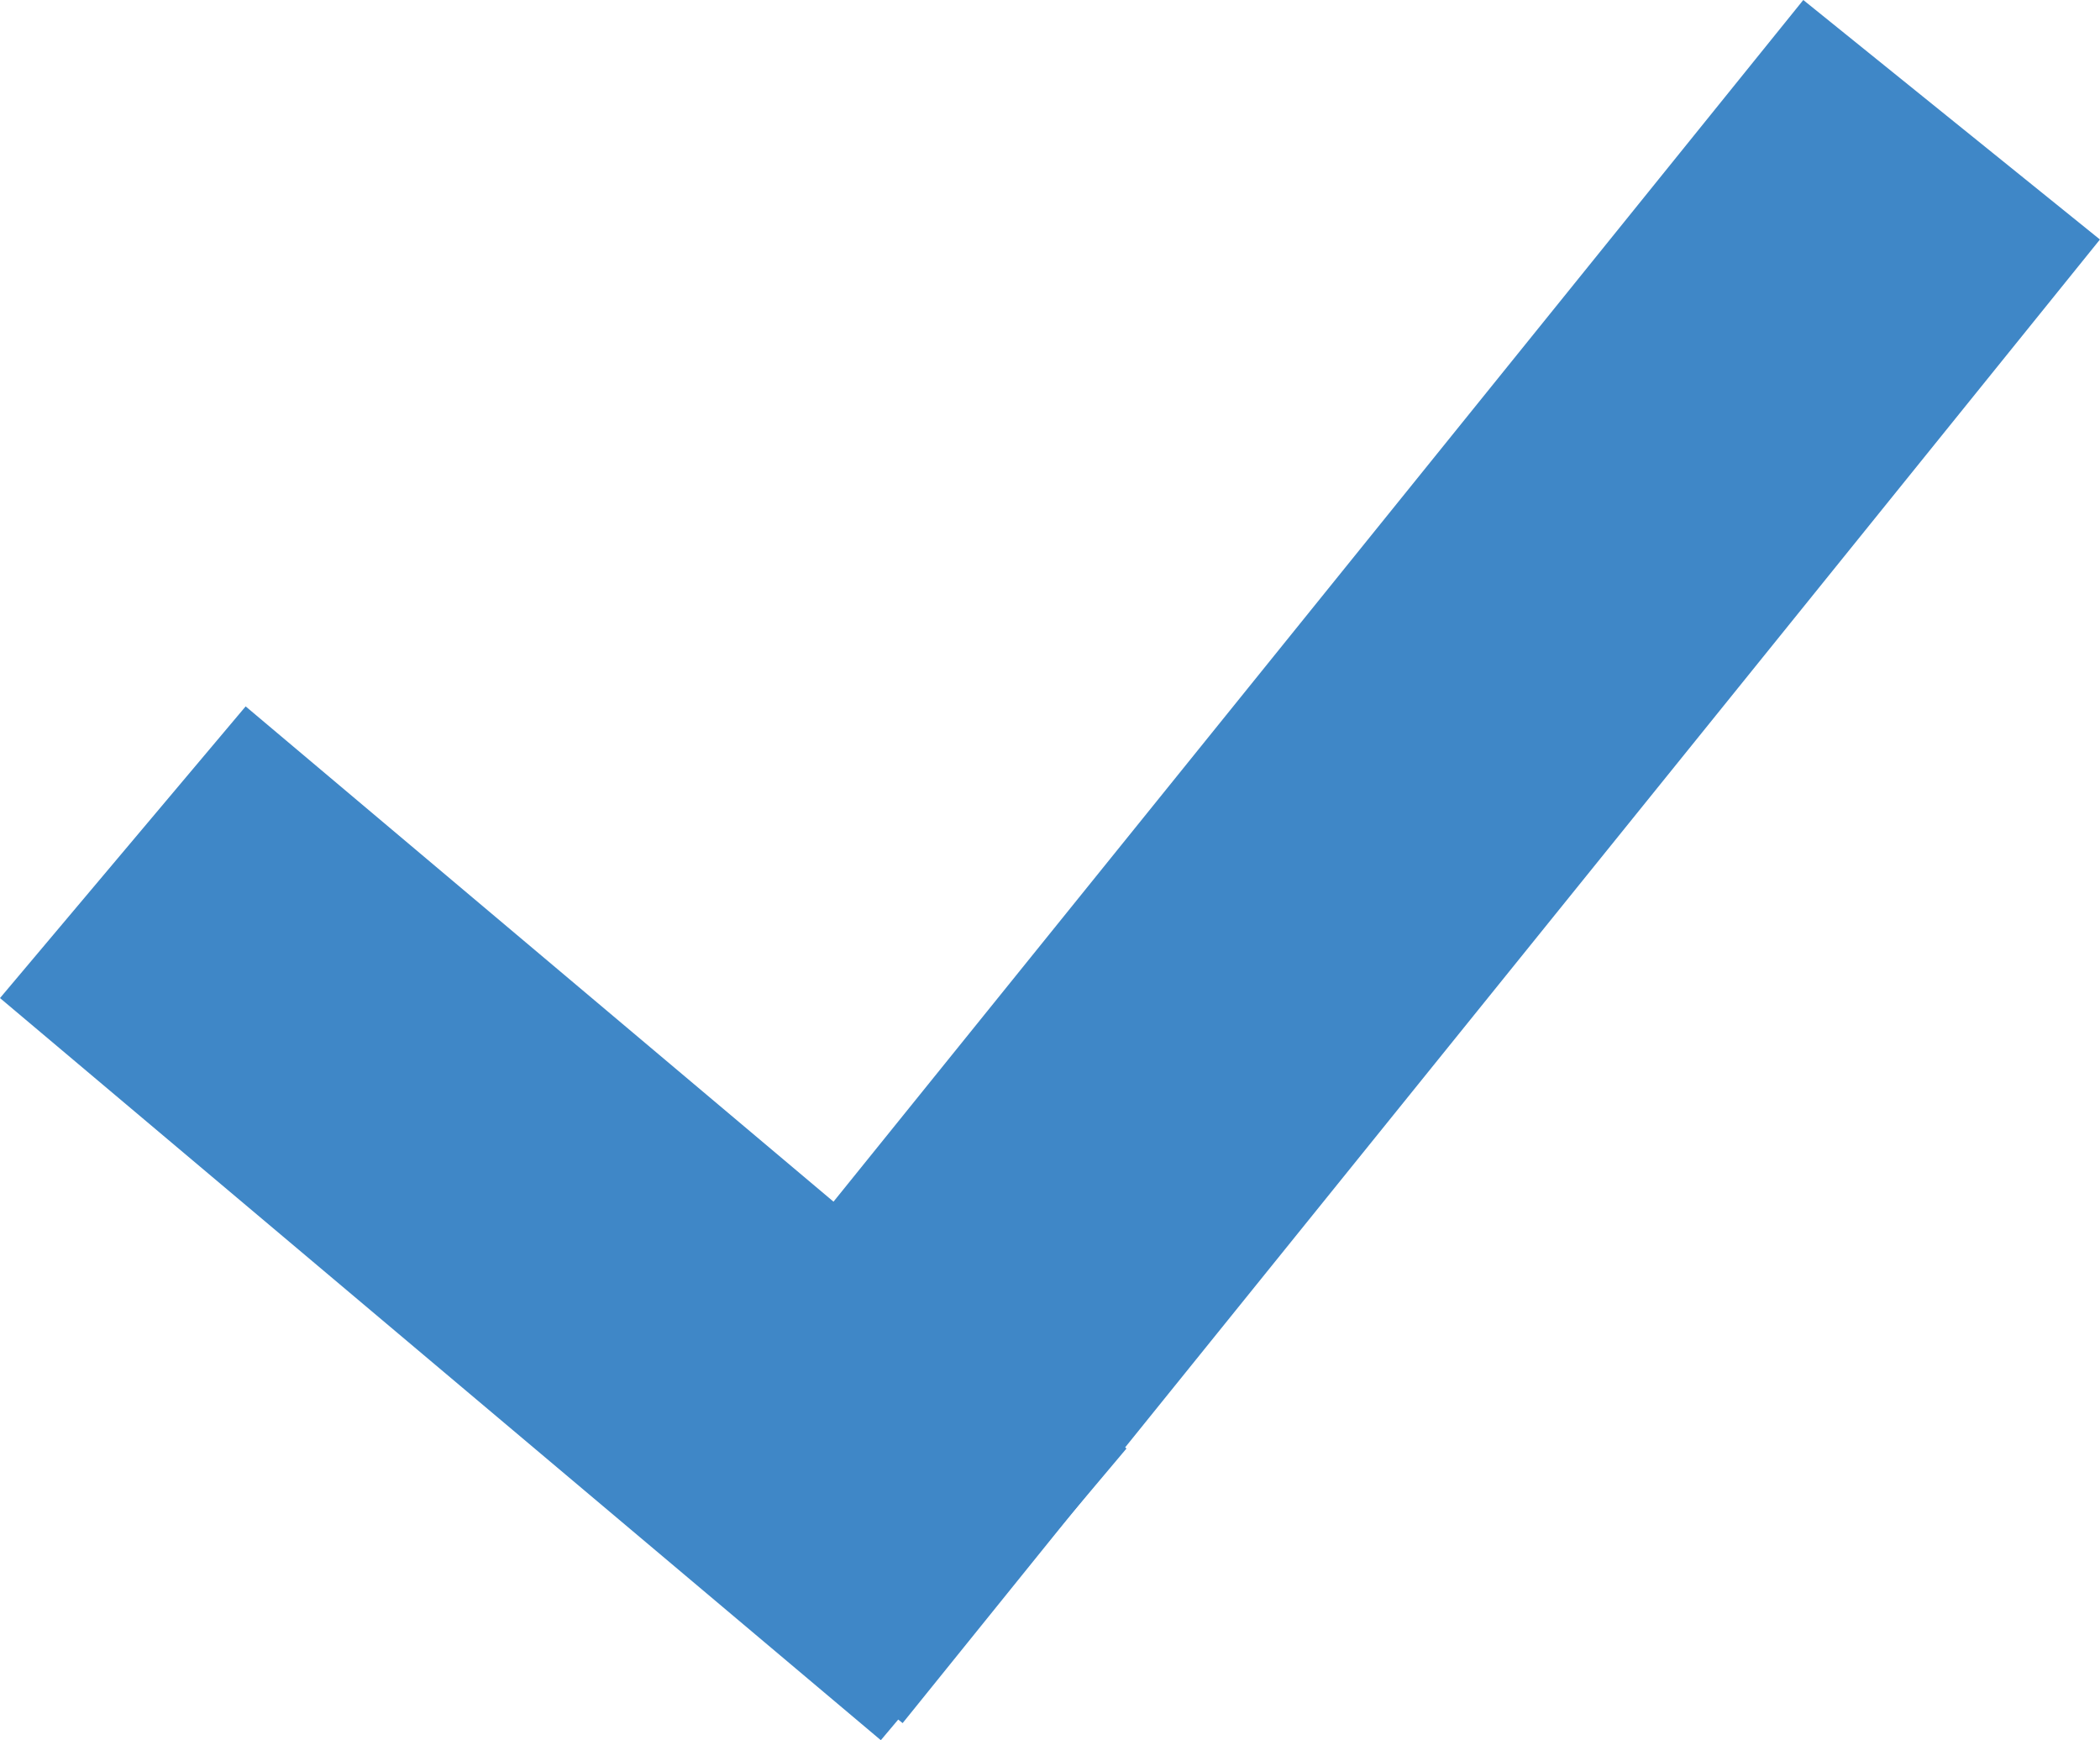
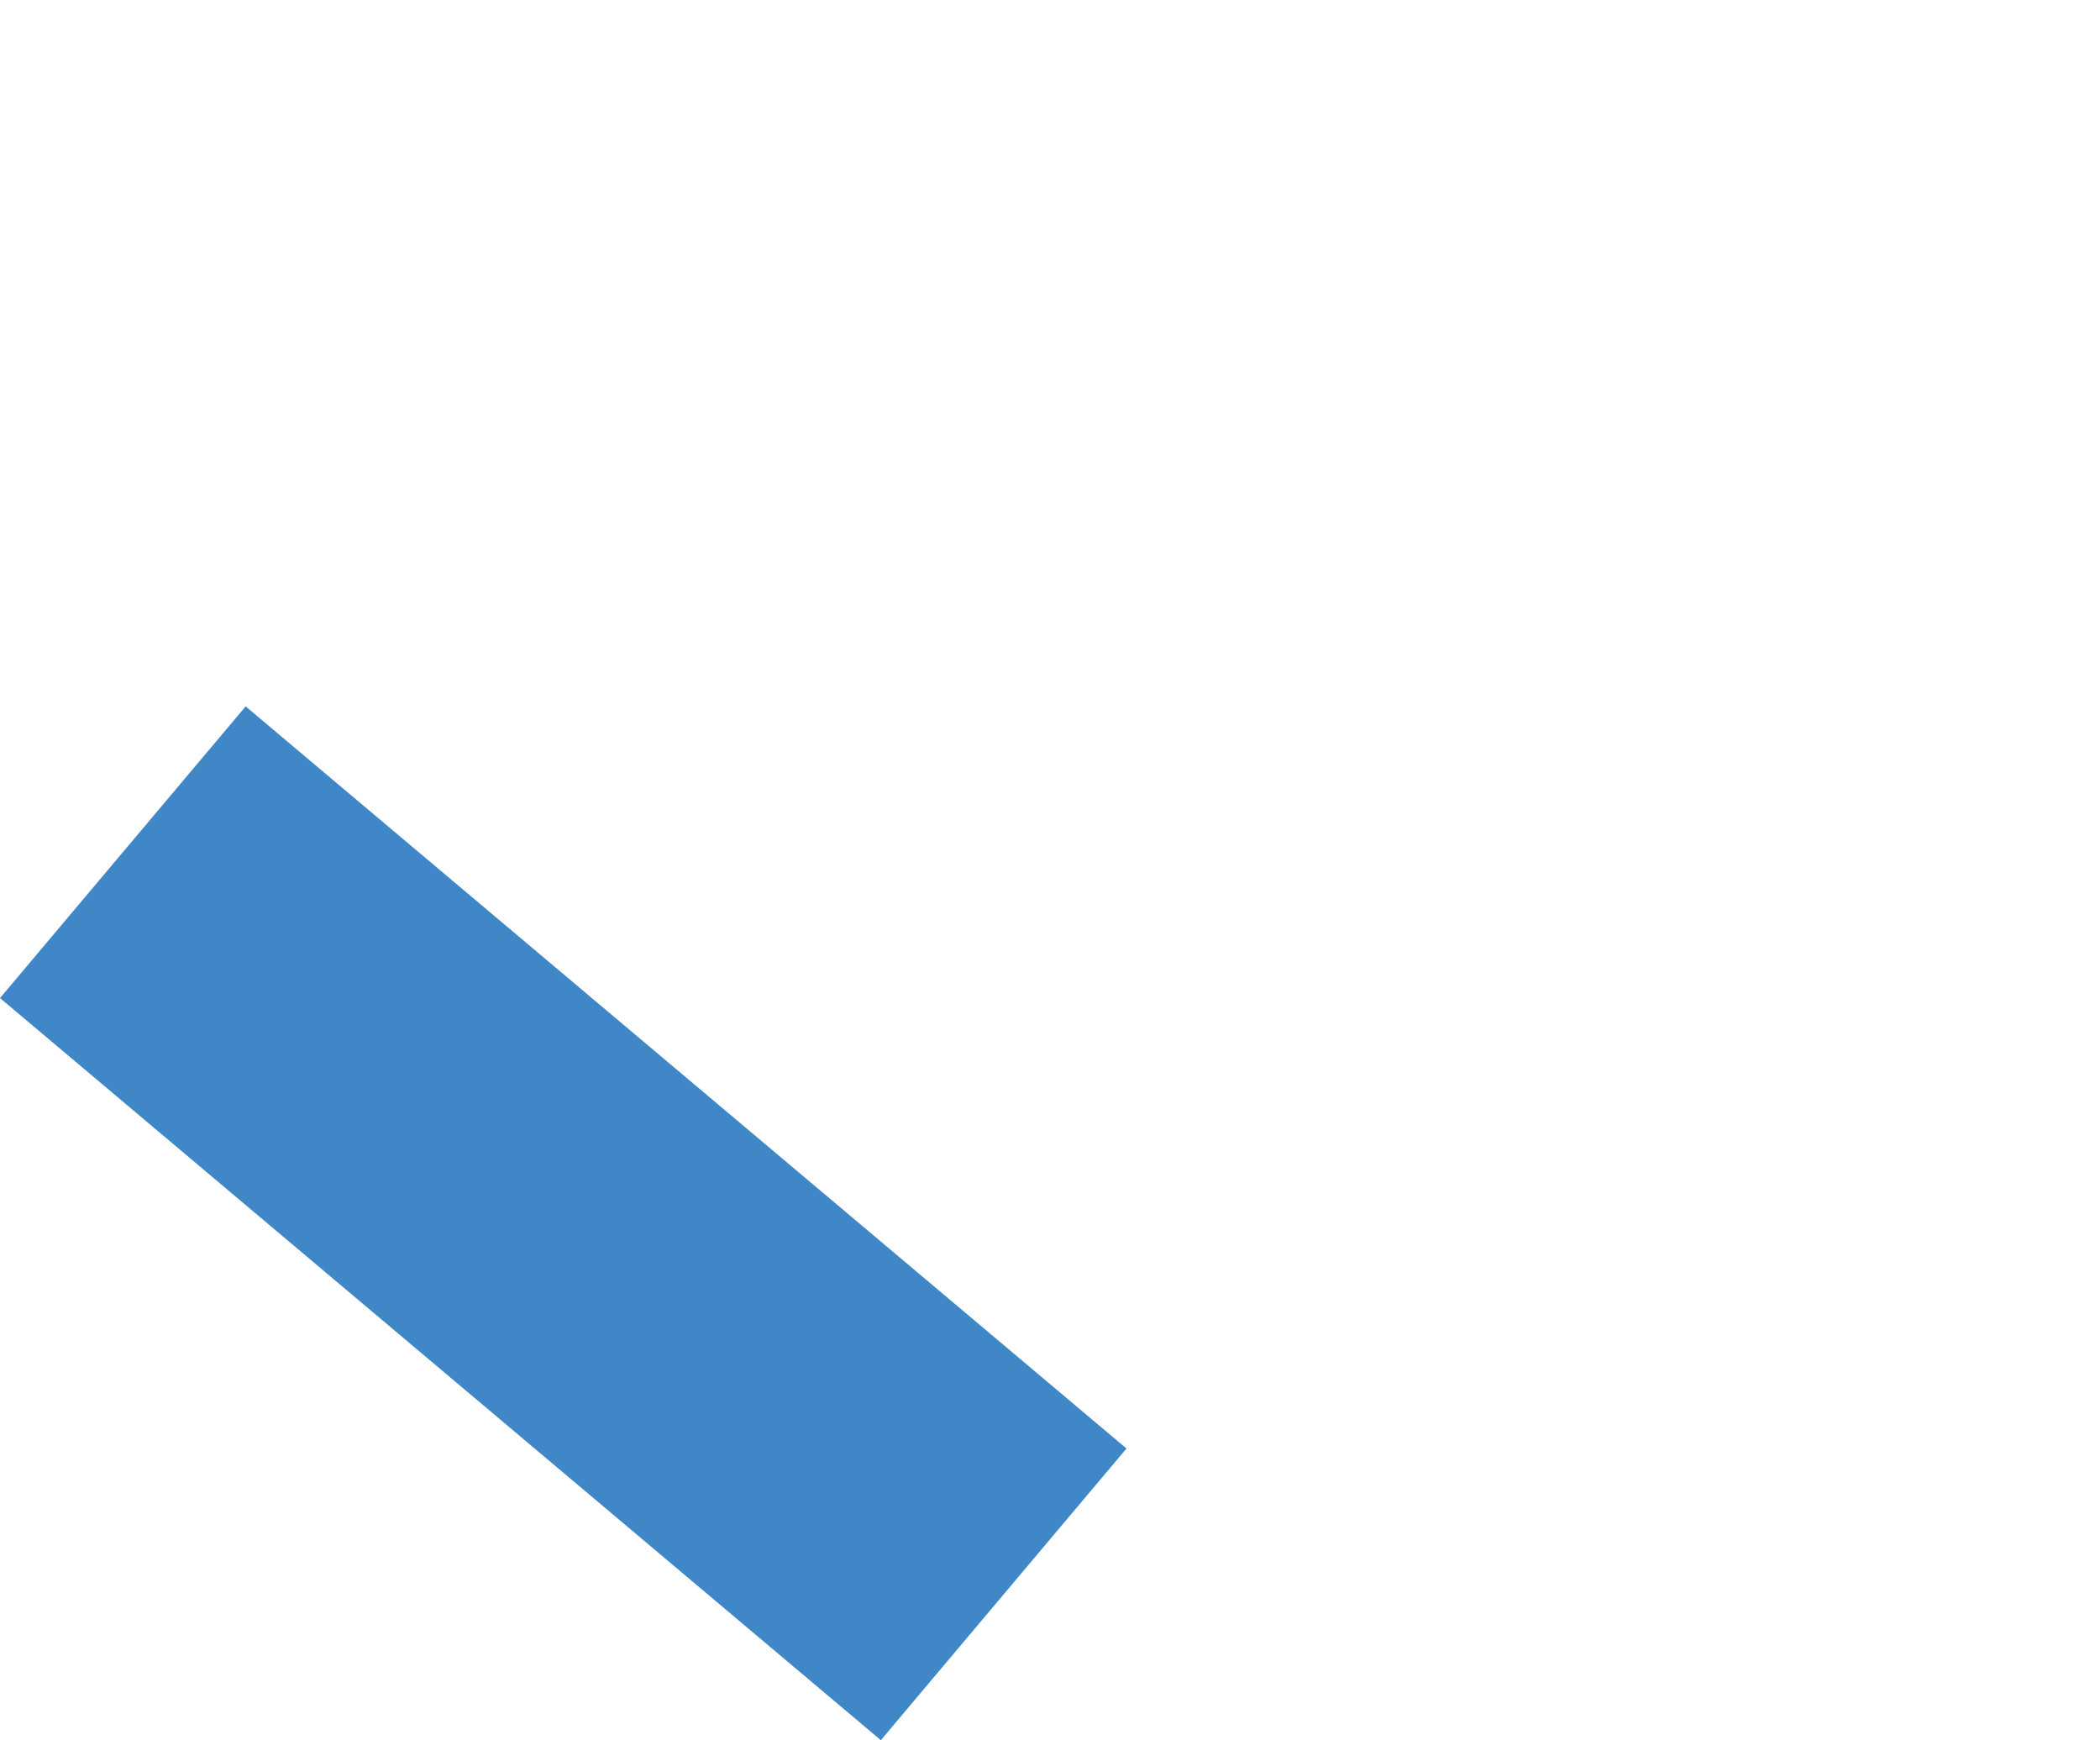
<svg xmlns="http://www.w3.org/2000/svg" width="33.392" height="27.665" viewBox="0 0 33.392 27.665">
  <g id="Group_541" data-name="Group 541" transform="translate(4957.811 4965.892)">
-     <rect id="Rectangle_169" data-name="Rectangle 169" width="6.063" height="30.316" transform="matrix(0.778, 0.628, -0.628, 0.778, -4929.137, -4965.892)" fill="#3F87C7" />
    <rect id="Rectangle_170" data-name="Rectangle 170" width="6.063" height="18.313" transform="translate(-4957.811 -4950.025) rotate(-49.891)" fill="#3F87C7" />
  </g>
</svg>